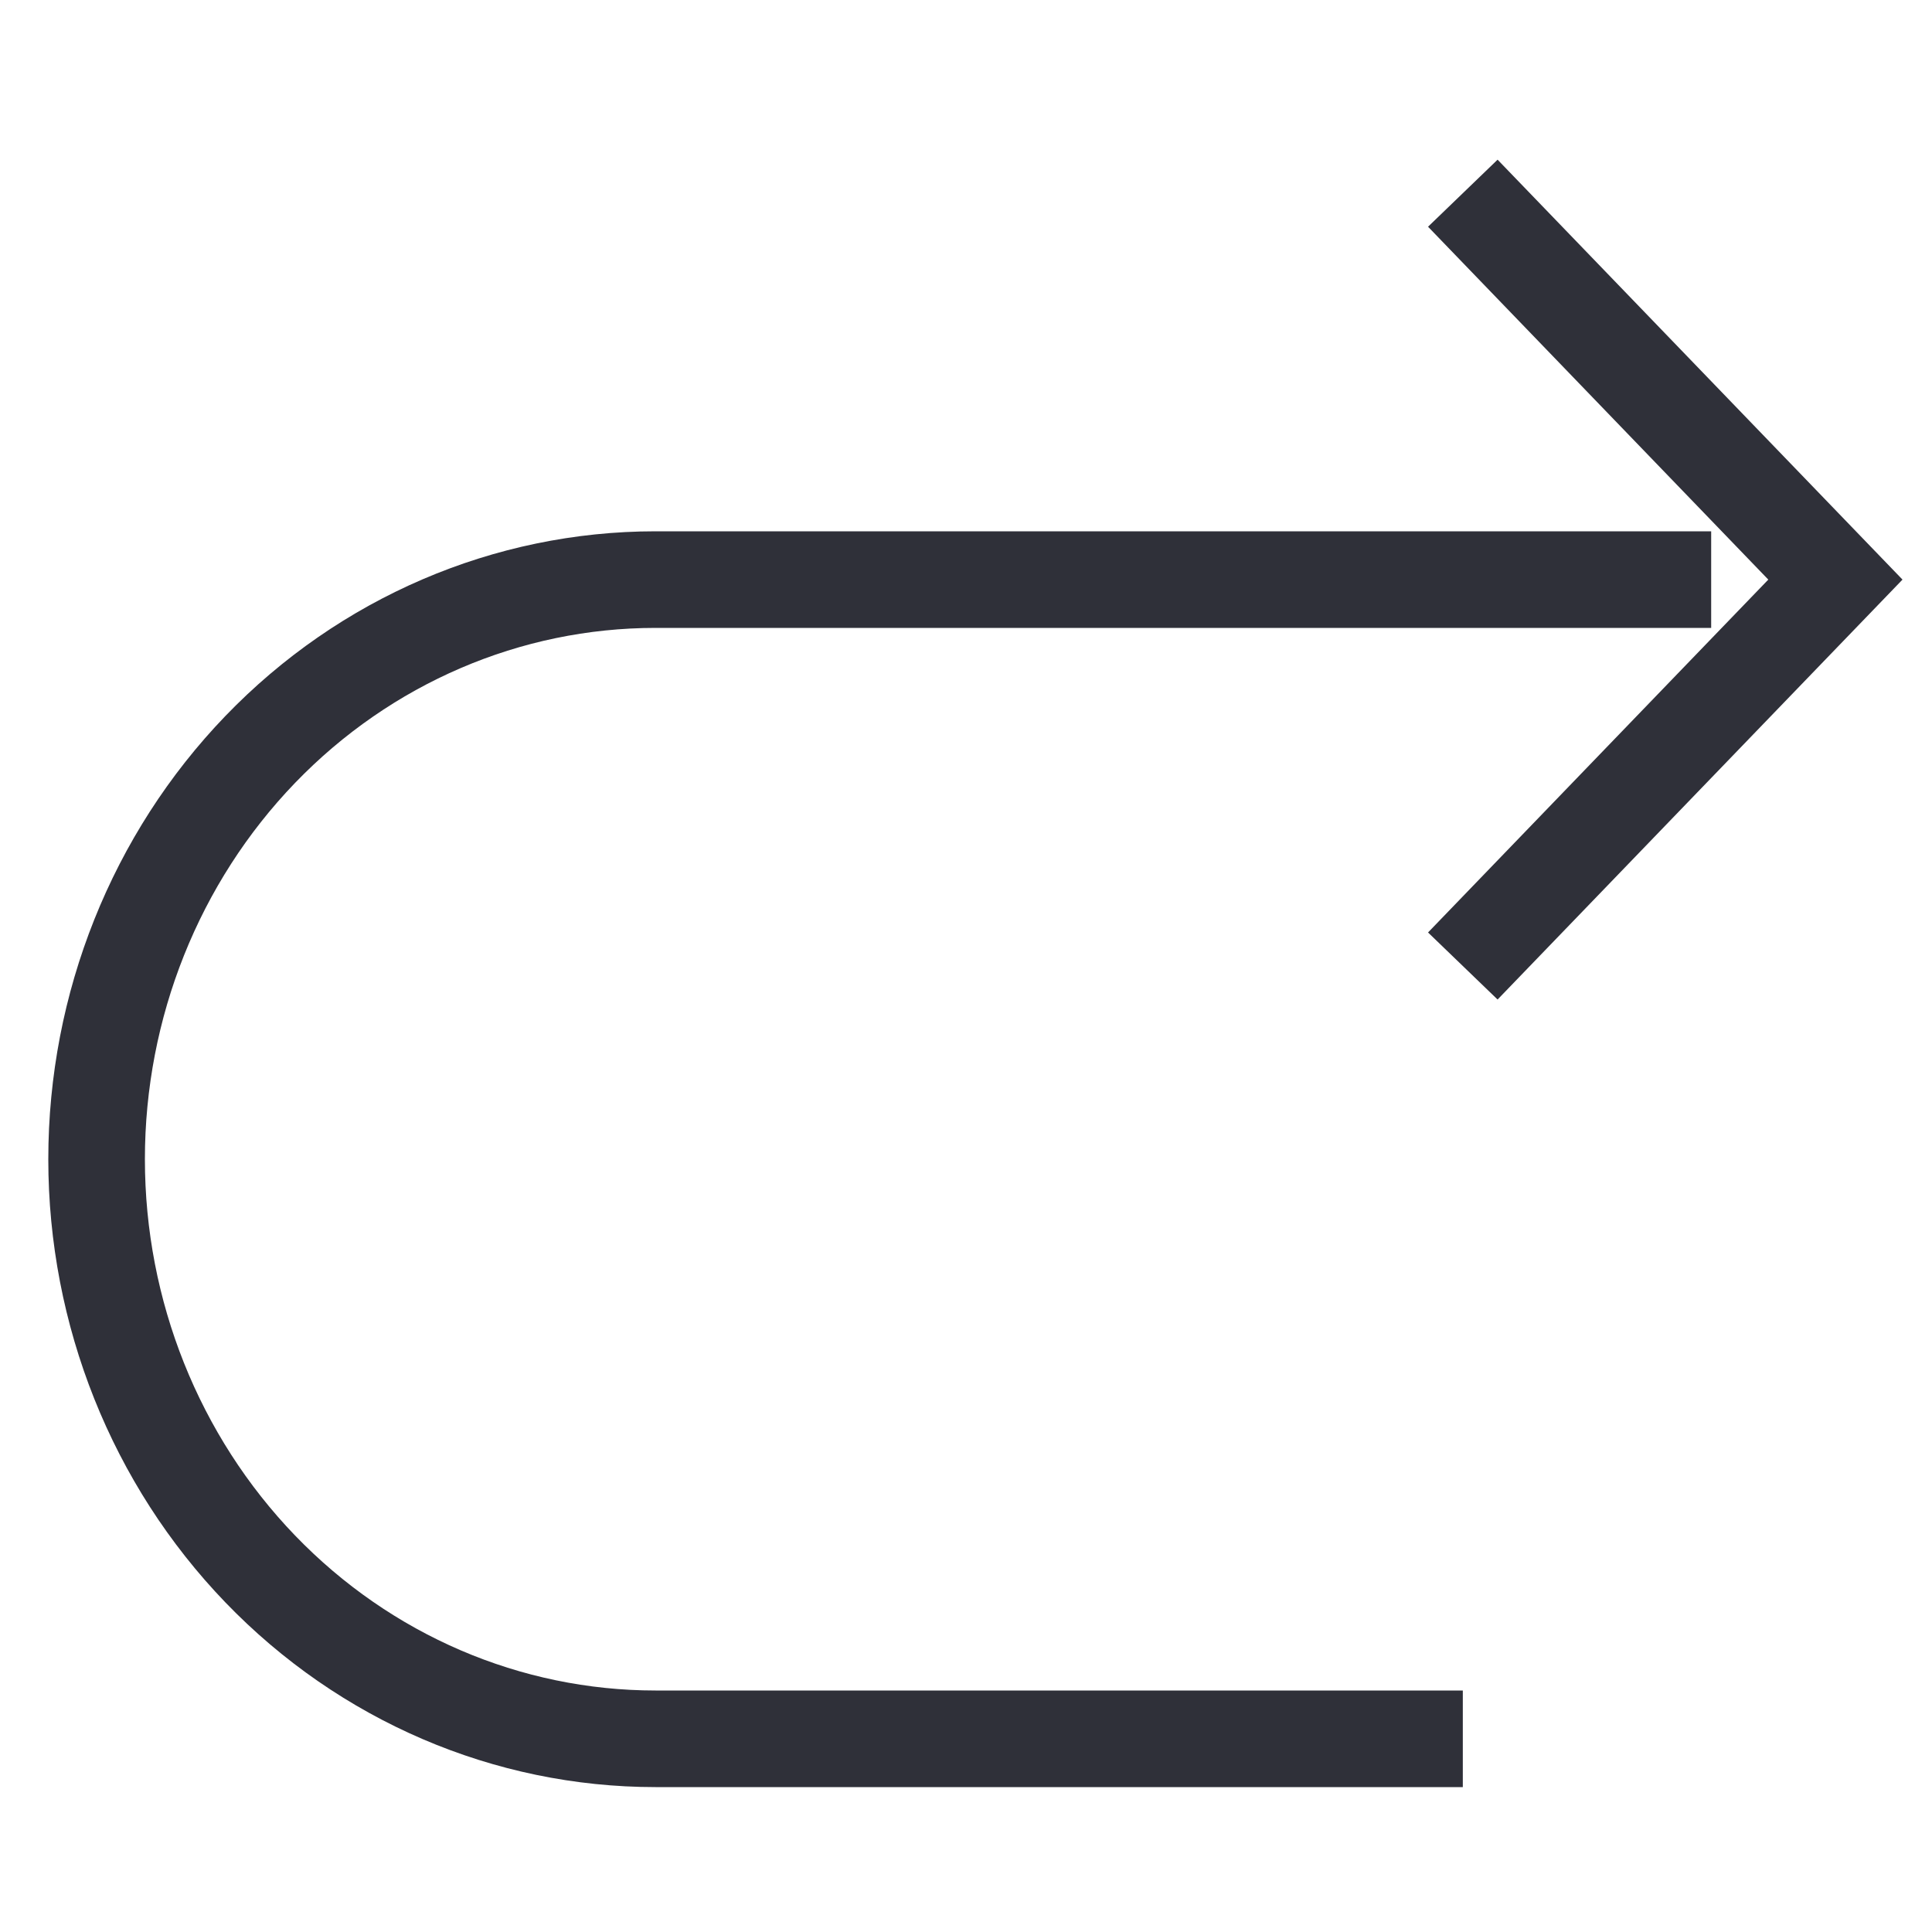
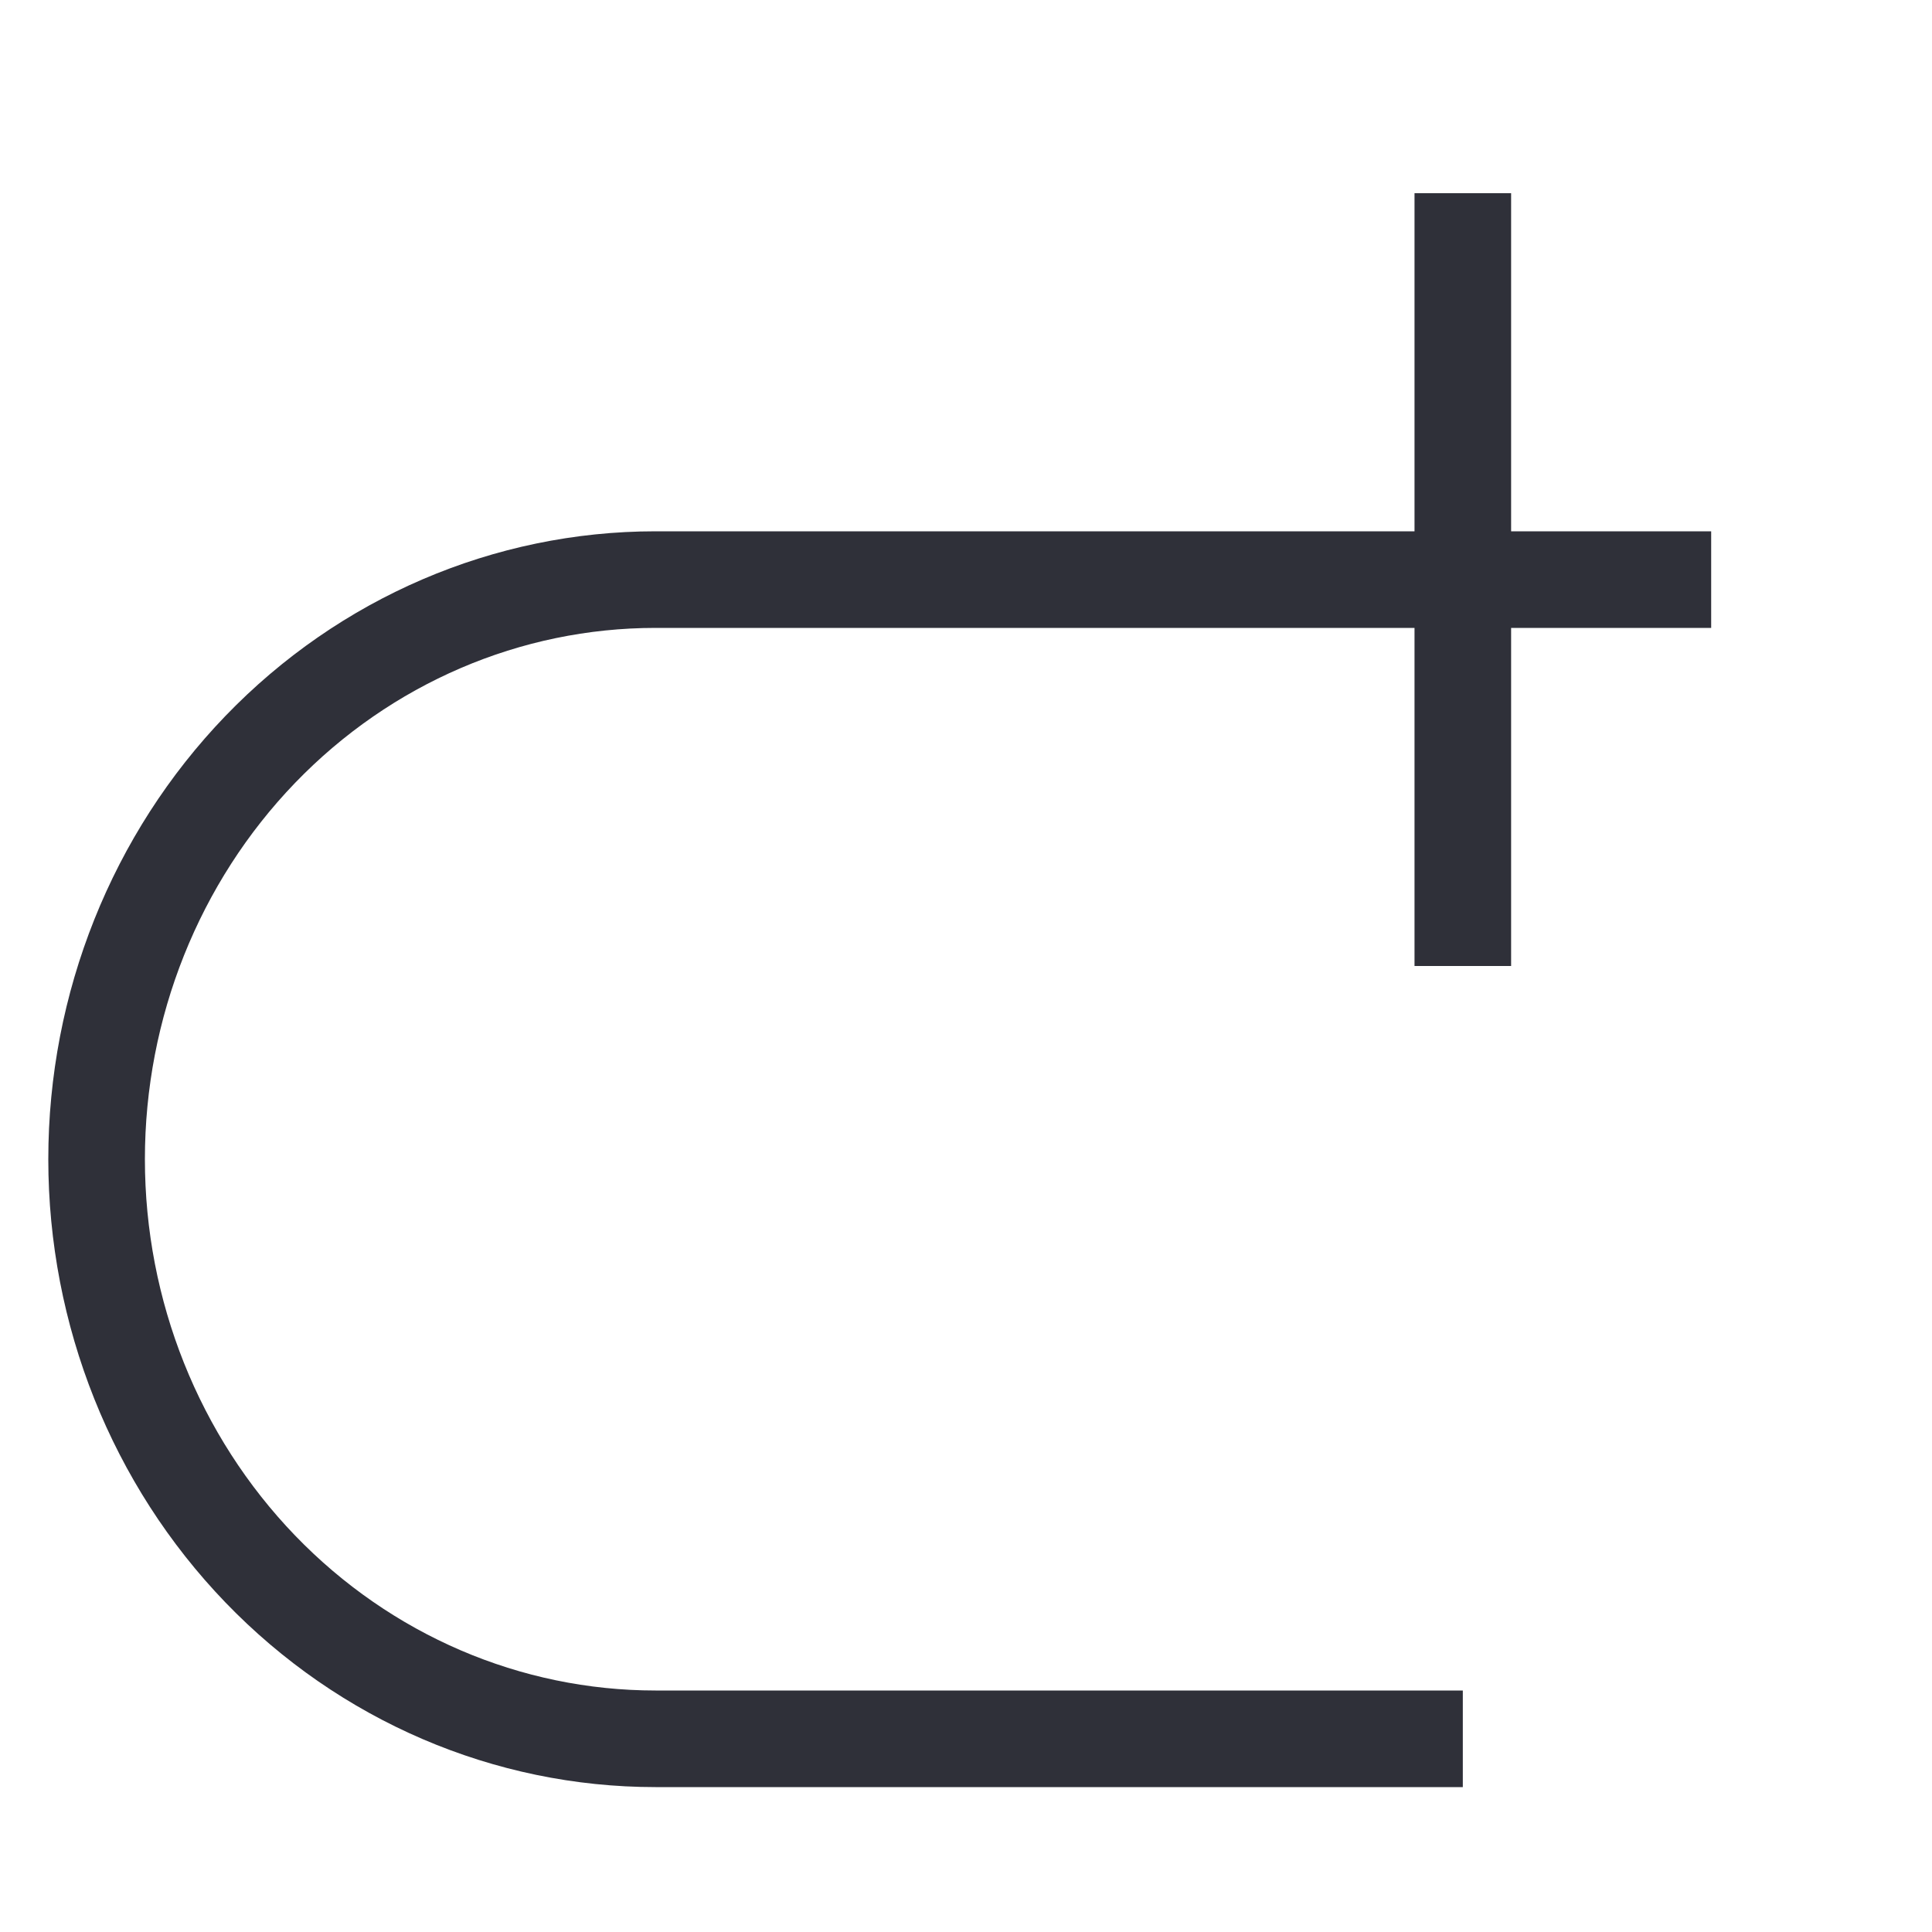
<svg xmlns="http://www.w3.org/2000/svg" width="20" height="20" viewBox="0 0 20 20" fill="none">
  <g id="redo-outline">
-     <path id="undo" d="M15.143 10L19 6L15.143 2M15.143 18H6.786C5.251 18 3.78 17.368 2.695 16.243C1.61 15.117 1 13.591 1 12C1 10.409 1.61 8.883 2.695 7.757C3.78 6.632 5.251 6 6.786 6H17.714" stroke="#2F3039" strokeWidth="2" strokeLinecap="round" strokeLinejoin="round" />
+     <path id="undo" d="M15.143 10L15.143 2M15.143 18H6.786C5.251 18 3.78 17.368 2.695 16.243C1.61 15.117 1 13.591 1 12C1 10.409 1.61 8.883 2.695 7.757C3.78 6.632 5.251 6 6.786 6H17.714" stroke="#2F3039" strokeWidth="2" strokeLinecap="round" strokeLinejoin="round" />
  </g>
</svg>